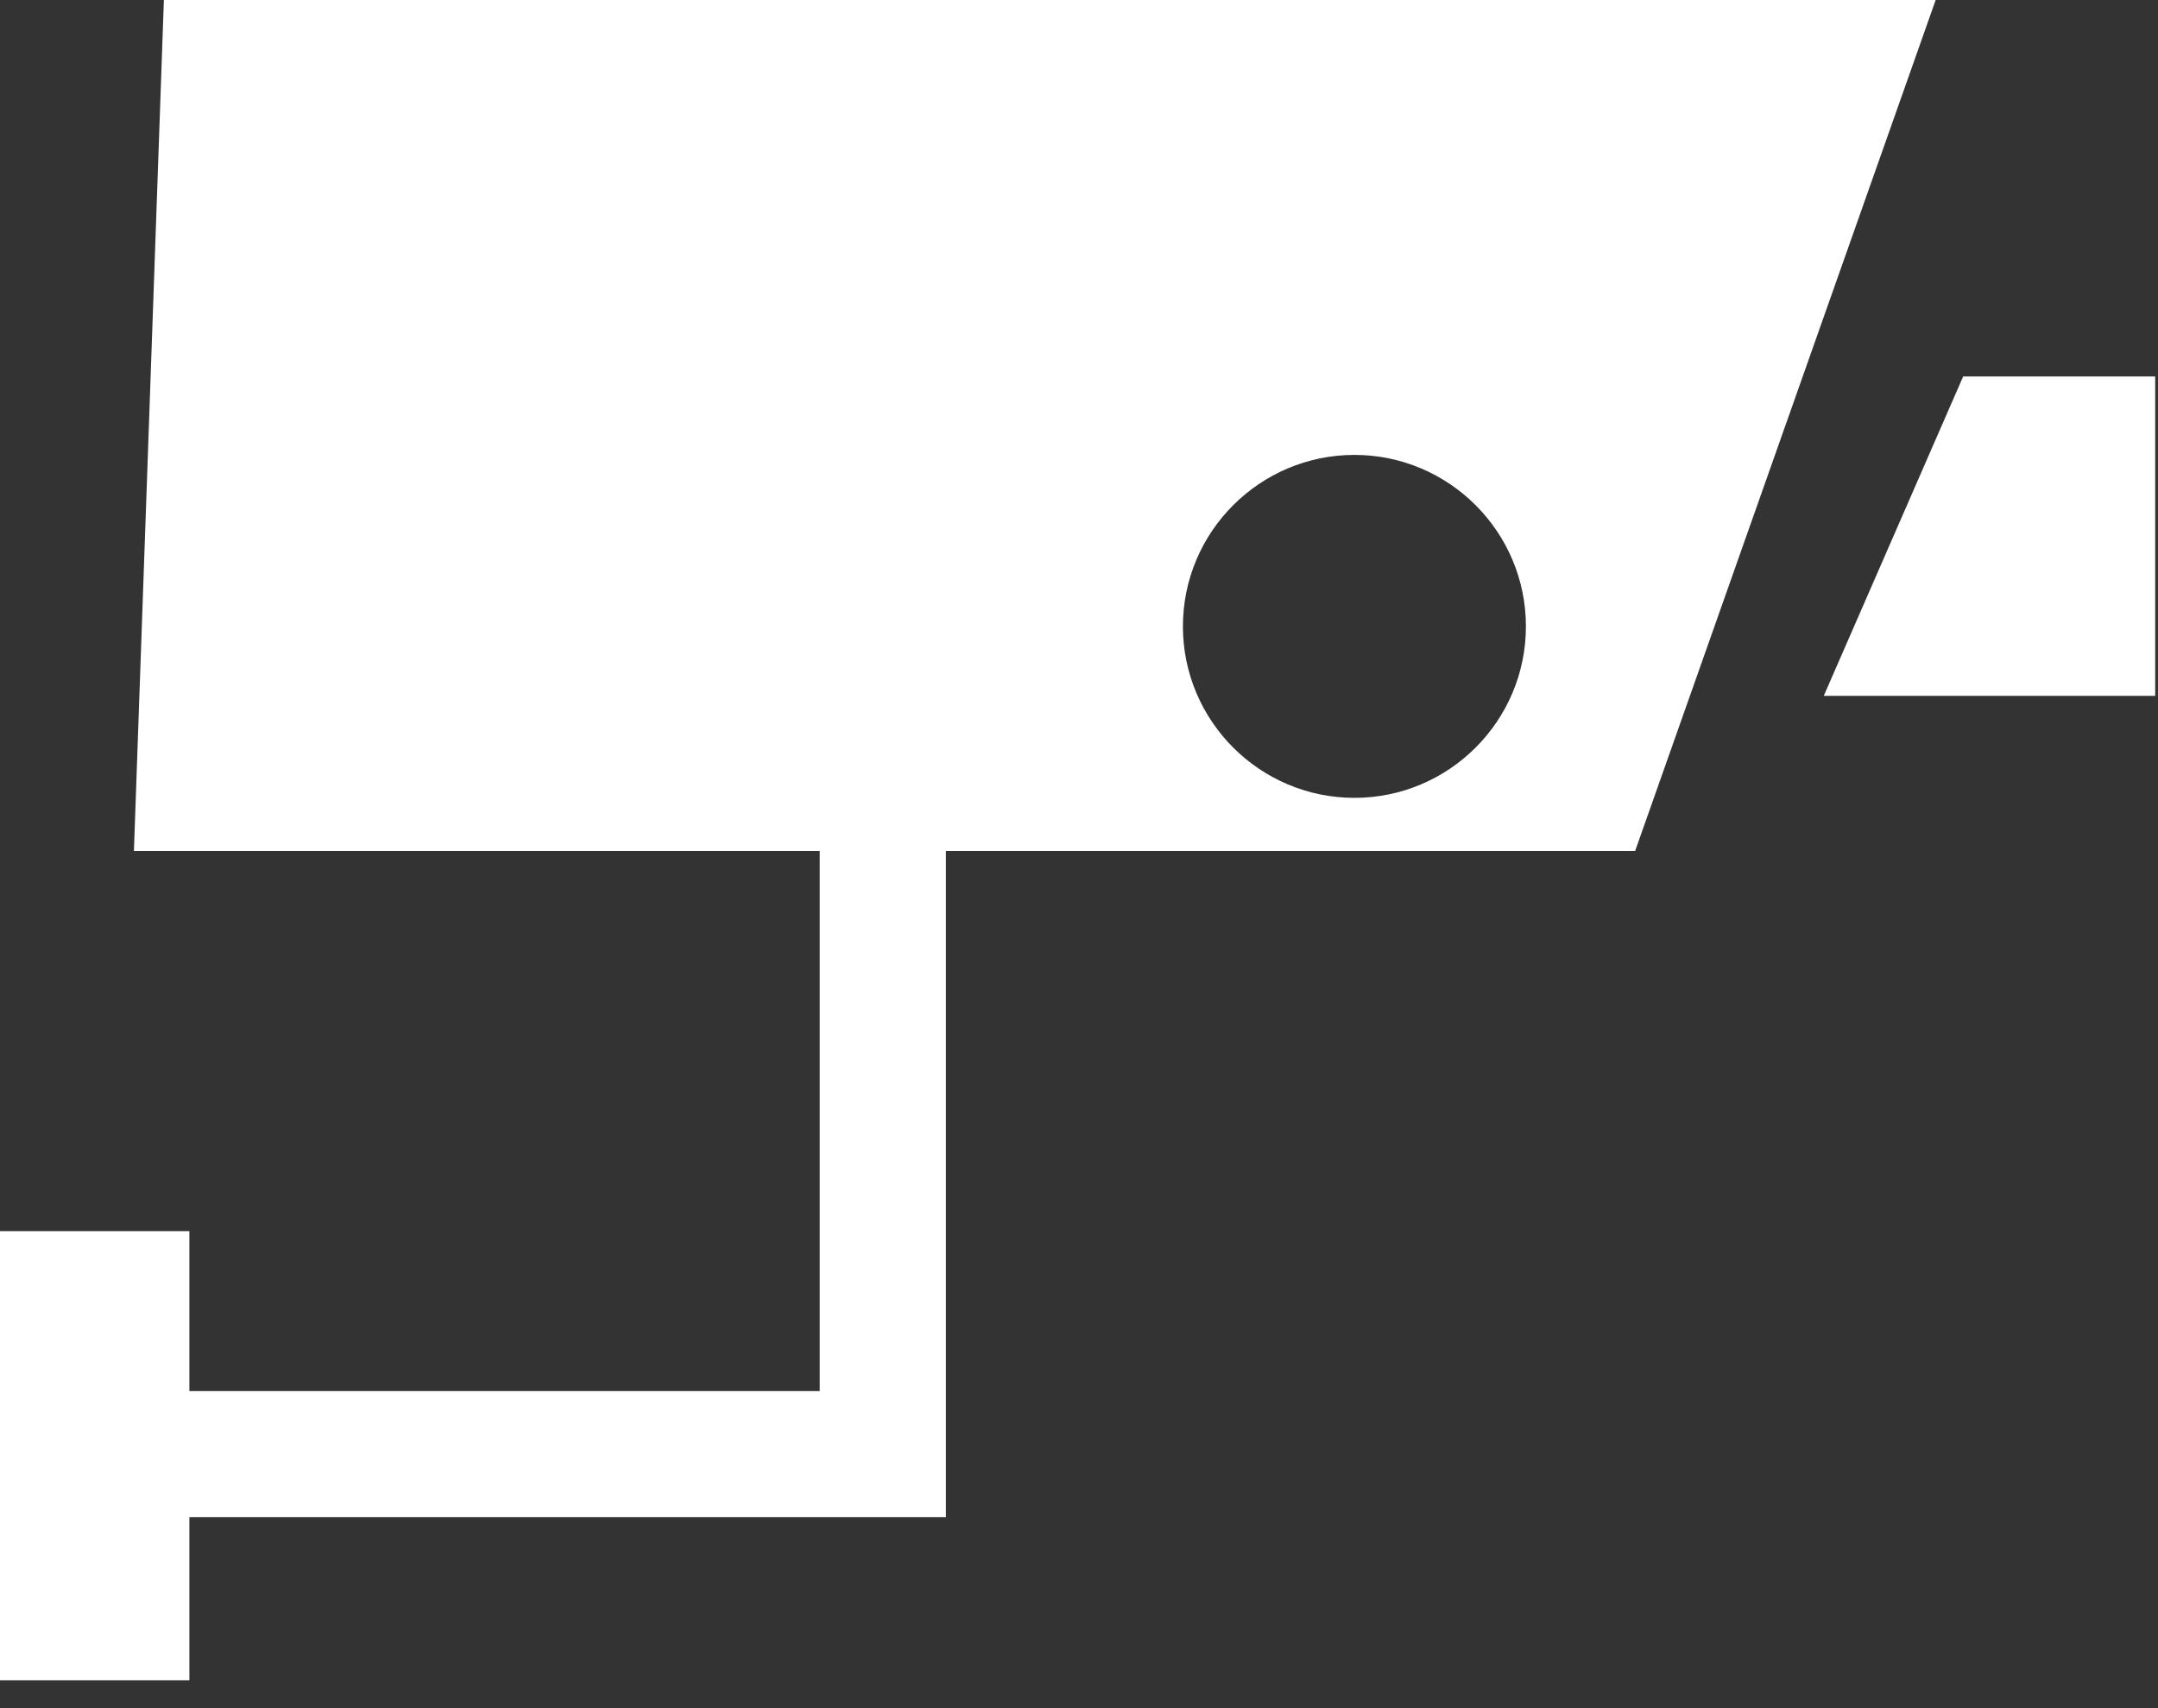
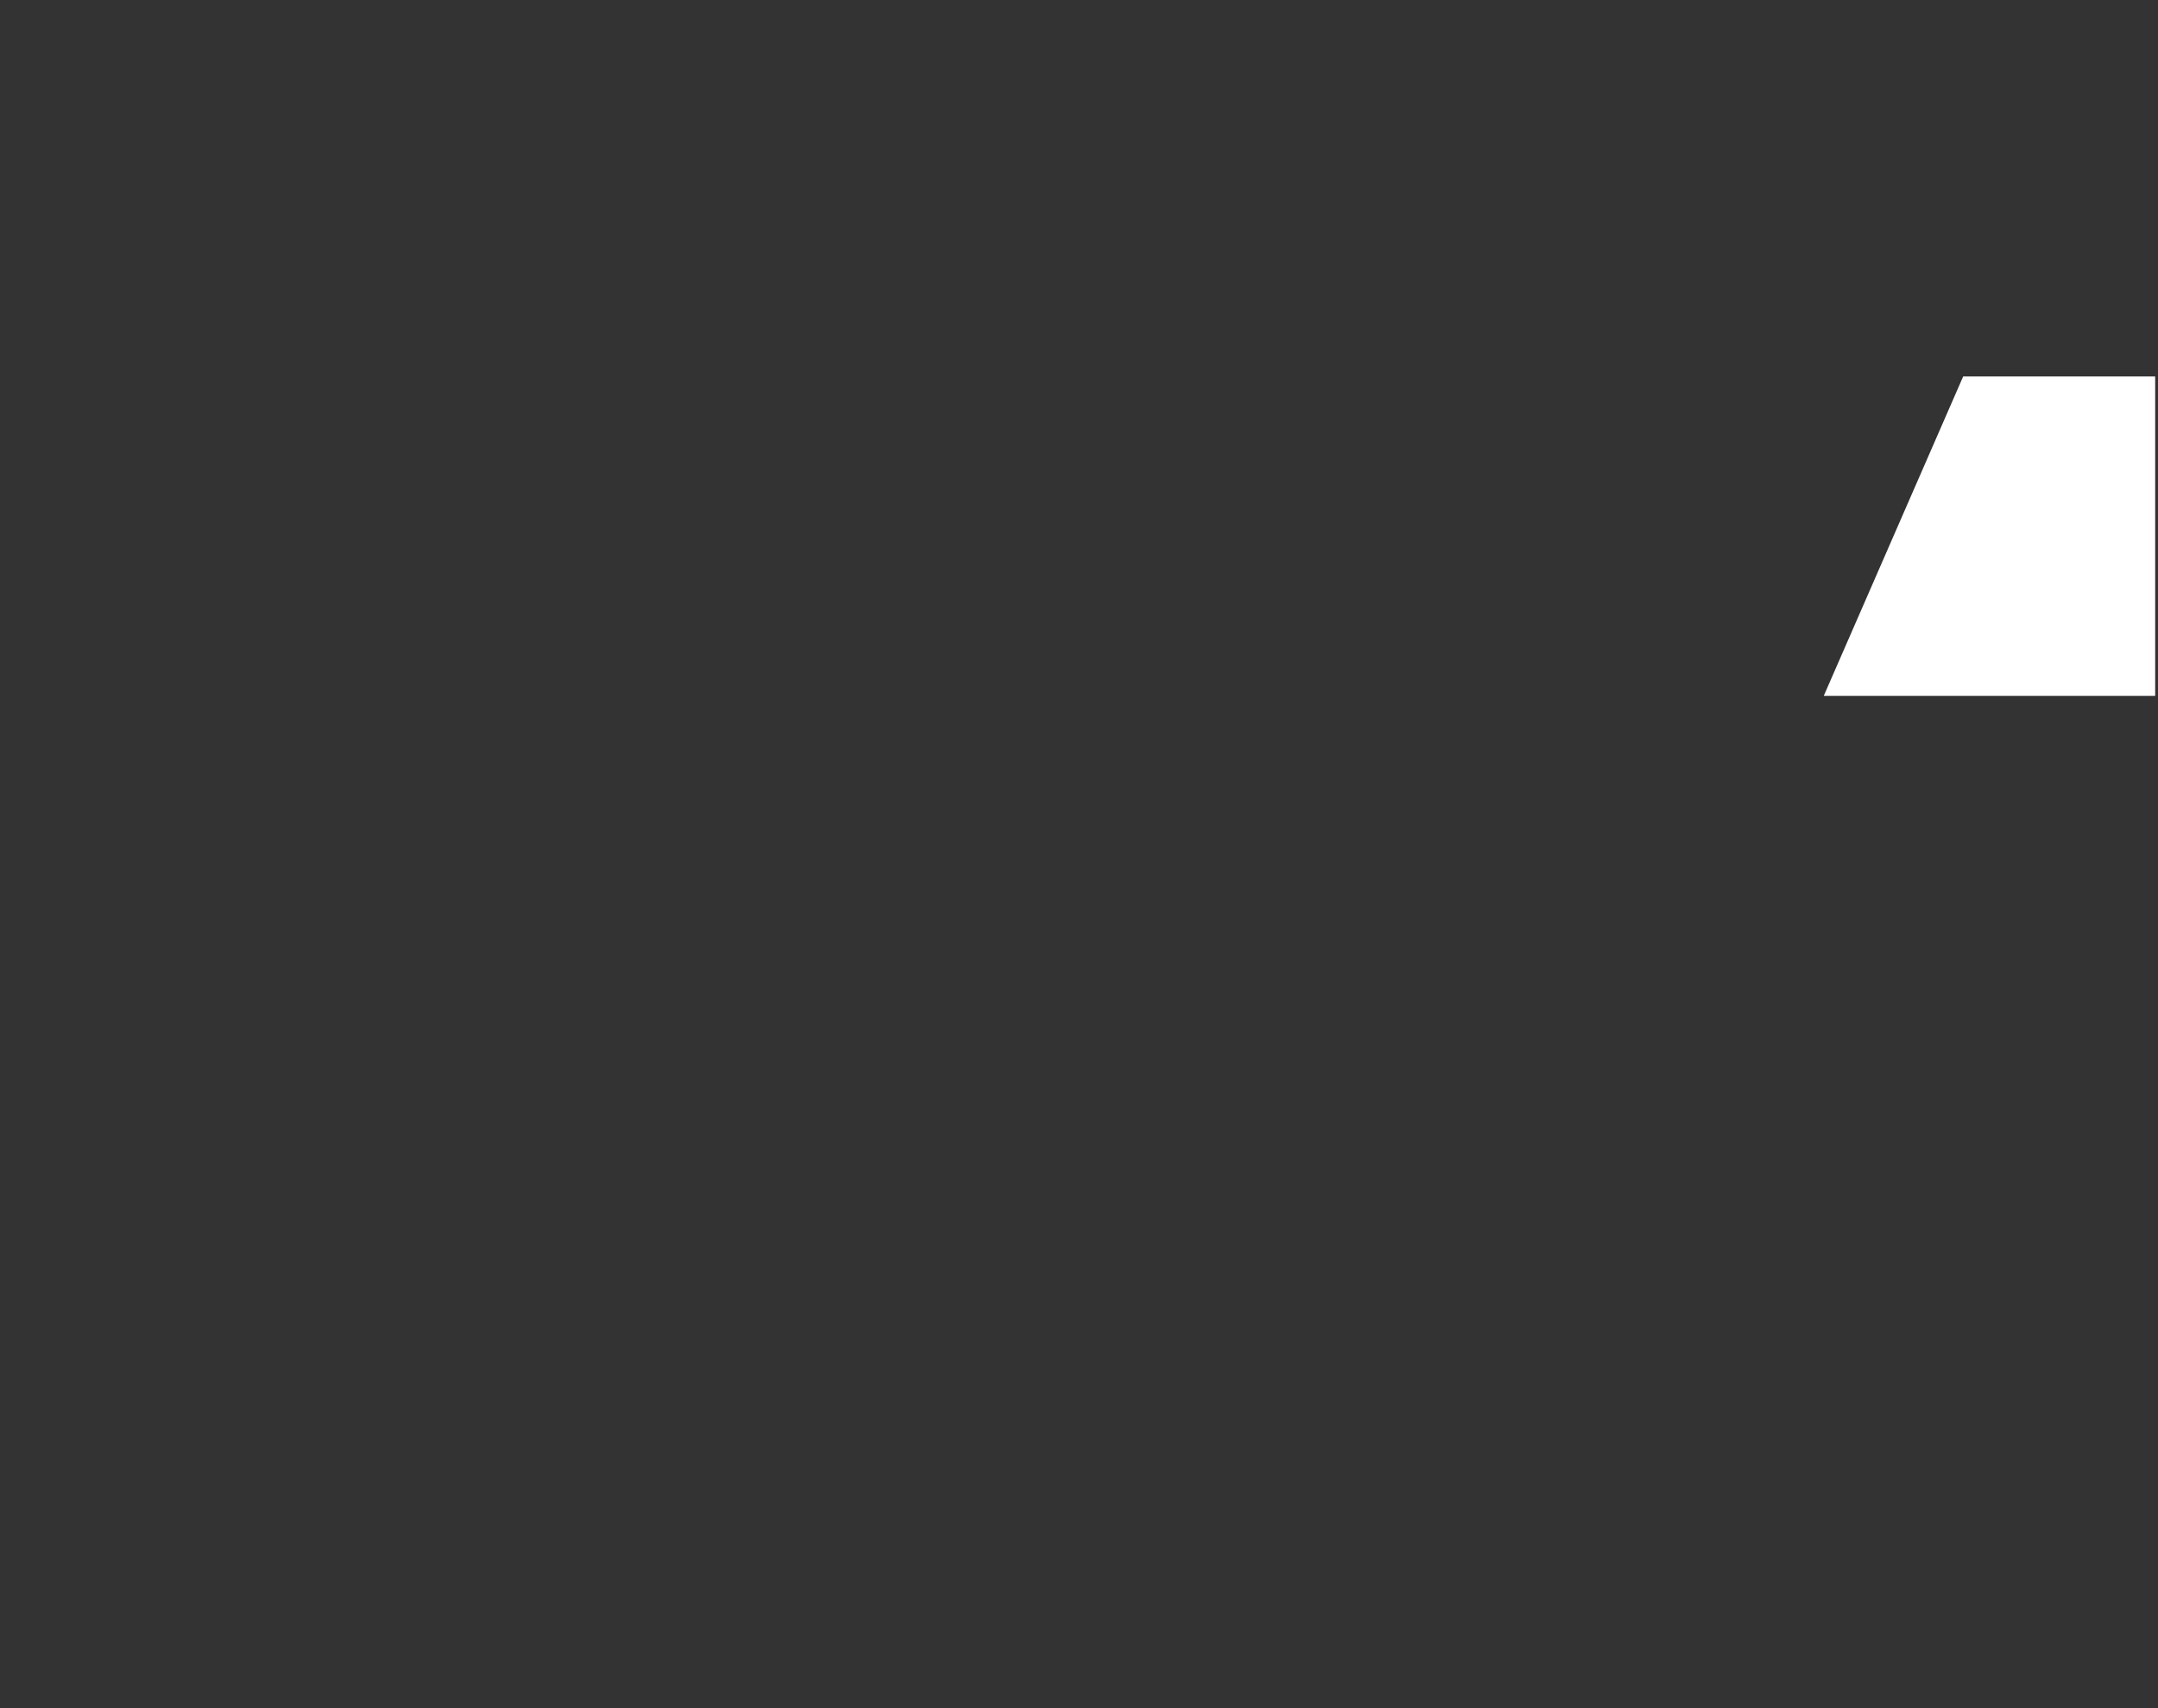
<svg xmlns="http://www.w3.org/2000/svg" width="72" height="57" viewBox="0 0 72 57" fill="none">
  <rect x="0" y="0" width="72" height="57" fill="#333333" stroke="none" />
  <path d="M65.5 12.562L60.848 23.221H71.906V12.562H65.5Z" fill="white" />
-   <path d="M5.468 0L4.468 28.397H27.351V46.419H6.319V41.082H0V56.072H6.319V50.629H31.561V28.397H54.555L64.582 0L5.468 0ZM45.189 26.624C42.034 26.624 39.467 24.057 39.467 20.902C39.467 17.747 42.034 15.18 45.189 15.18C48.344 15.18 50.911 17.747 50.911 20.902C50.911 24.057 48.344 26.624 45.189 26.624Z" fill="white" />
</svg>